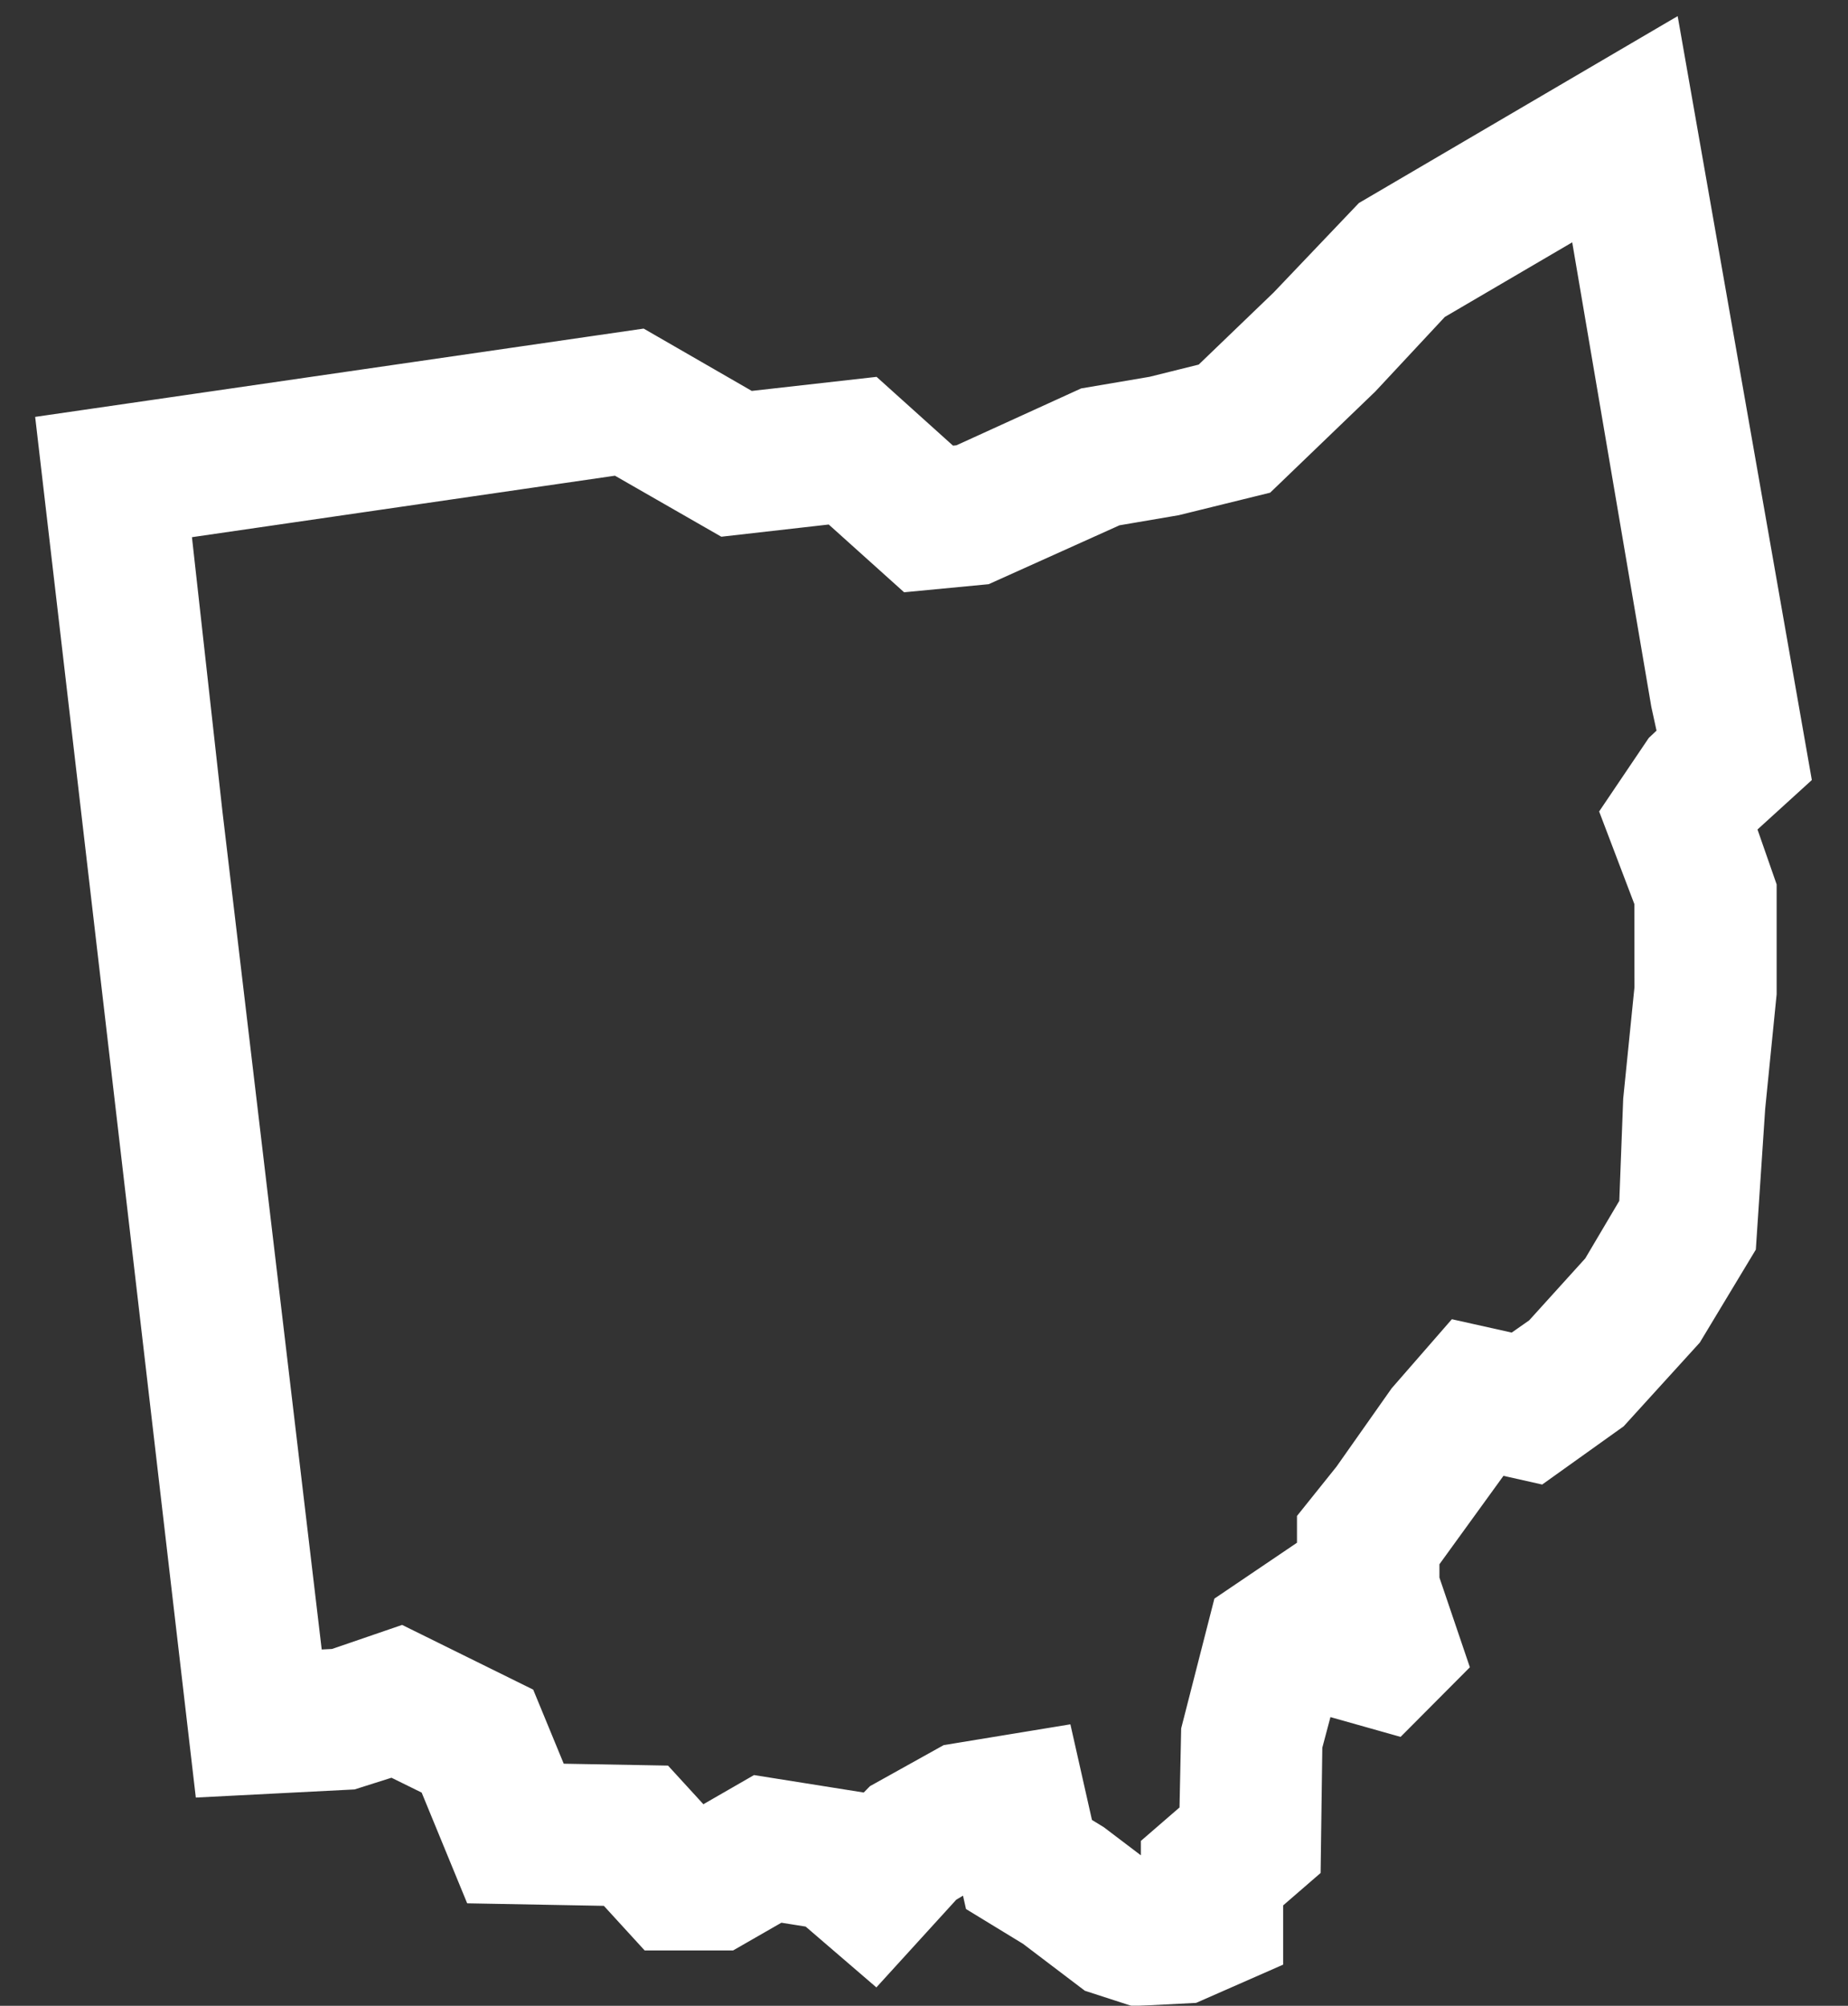
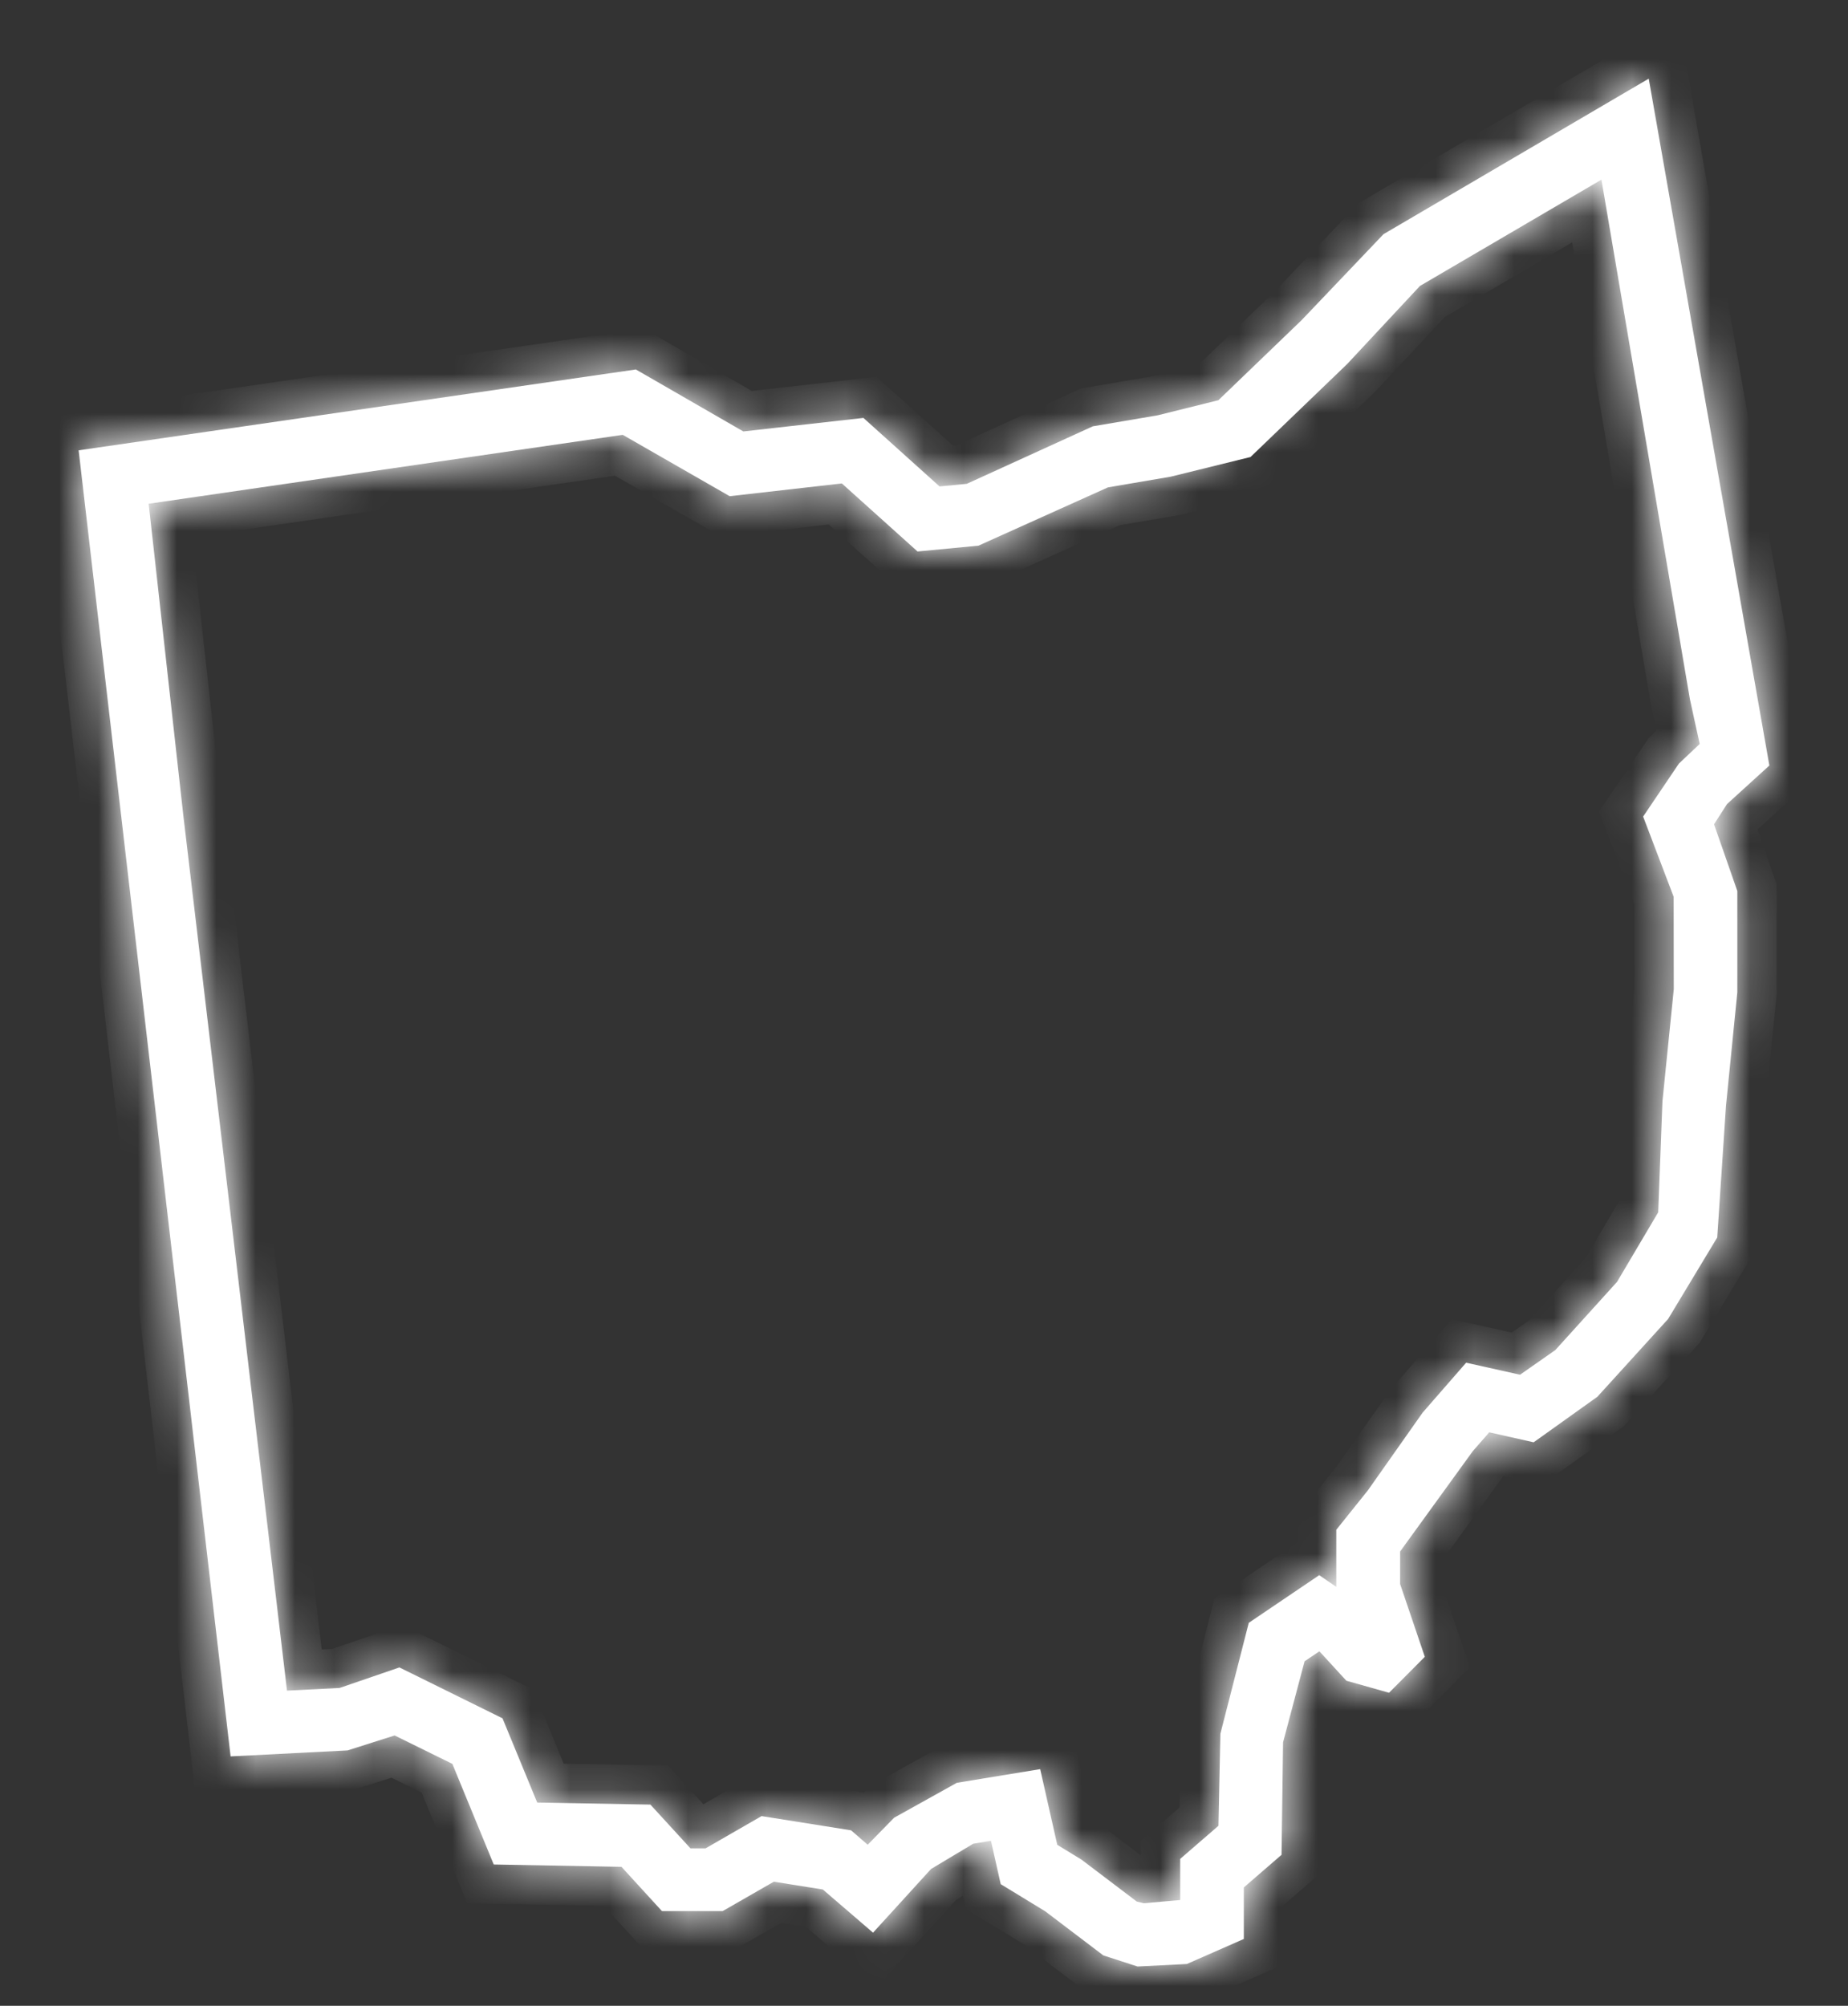
<svg xmlns="http://www.w3.org/2000/svg" width="47" height="51" viewBox="0 0 47 51" fill="none">
  <rect x="0" y="0" width="47" height="51" fill="#333333" stroke="none" />
  <mask id="path-1-outside-1_102_460" maskUnits="userSpaceOnUse" x="0" y="0" width="47" height="52" fill="black">
-     <rect fill="white" width="47" height="52" />
-     <path d="M28.931 50L28.061 49.718L26.582 48.596L25.451 47.906L25.203 46.804L24.753 46.878L23.68 47.52L22.204 49.14L20.927 48.042L19.681 47.844L18.378 48.592H16.836L15.806 47.466L12.557 47.406L11.505 44.848L10.037 44.126L8.838 44.506L5.865 44.658L2 11.45L16.171 9.394L18.905 10.97L21.959 10.626L23.895 12.368L24.587 12.302L27.793 10.84L29.442 10.56L30.987 10.176L33.102 8.142L35.187 5.954L41.932 2L45 19.464L43.923 20.444L43.593 20.958L44.185 22.656V25.232L43.897 28.112L43.674 31.464L42.425 33.536L40.626 35.514L39.005 36.672L37.876 36.418L37.458 36.896L35.609 39.448V40.276L36.237 42.126L35.327 43.04L34.242 42.734L33.556 41.986L33.179 42.24L32.632 44.3L32.593 47.16L31.634 47.99V49.3L30.186 49.936L28.931 50ZM28.913 48.35L29.089 48.392L30.016 48.31V47.264L30.989 46.422L31.038 44.082L31.76 41.262L33.552 40.05L33.986 40.348V38.896L34.789 37.894L36.181 35.918L37.288 34.648L38.659 34.954L39.557 34.326L41.127 32.592L42.173 30.824L42.281 28.002L42.569 25.152L42.566 22.802L41.79 20.762L42.7 19.414L43.228 18.916L42.98 17.782L40.729 4.568L36.114 7.27L34.264 9.254L31.804 11.62L29.774 12.12L28.178 12.392L24.885 13.874L23.336 14.022L21.411 12.292L18.558 12.616L15.838 11.056L3.781 12.808L4.661 20.722L7.299 42.986L8.637 42.918L10.158 42.396L12.78 43.69L13.663 45.832L16.542 45.884L17.56 46.996H17.945L19.369 46.176L21.646 46.538L22.068 46.904L22.739 46.218L24.334 45.33L26.455 44.982L26.889 46.906L27.507 47.284L28.913 48.35Z" />
+     <path d="M28.931 50L28.061 49.718L26.582 48.596L25.451 47.906L25.203 46.804L24.753 46.878L23.68 47.52L22.204 49.14L20.927 48.042L19.681 47.844L18.378 48.592H16.836L15.806 47.466L12.557 47.406L11.505 44.848L10.037 44.126L8.838 44.506L5.865 44.658L2 11.45L16.171 9.394L18.905 10.97L21.959 10.626L23.895 12.368L24.587 12.302L27.793 10.84L29.442 10.56L30.987 10.176L33.102 8.142L35.187 5.954L41.932 2L45 19.464L43.923 20.444L43.593 20.958L44.185 22.656V25.232L43.897 28.112L43.674 31.464L42.425 33.536L40.626 35.514L39.005 36.672L37.876 36.418L37.458 36.896L35.609 39.448V40.276L36.237 42.126L35.327 43.04L34.242 42.734L33.556 41.986L33.179 42.24L32.632 44.3L32.593 47.16L31.634 47.99V49.3L30.186 49.936L28.931 50ZM28.913 48.35L29.089 48.392L30.016 48.31V47.264L30.989 46.422L31.038 44.082L31.76 41.262L33.552 40.05L33.986 40.348V38.896L34.789 37.894L36.181 35.918L37.288 34.648L38.659 34.954L39.557 34.326L41.127 32.592L42.173 30.824L42.281 28.002L42.569 25.152L42.566 22.802L41.79 20.762L42.7 19.414L43.228 18.916L42.98 17.782L40.729 4.568L36.114 7.27L34.264 9.254L29.774 12.12L28.178 12.392L24.885 13.874L23.336 14.022L21.411 12.292L18.558 12.616L15.838 11.056L3.781 12.808L4.661 20.722L7.299 42.986L8.637 42.918L10.158 42.396L12.78 43.69L13.663 45.832L16.542 45.884L17.56 46.996H17.945L19.369 46.176L21.646 46.538L22.068 46.904L22.739 46.218L24.334 45.33L26.455 44.982L26.889 46.906L27.507 47.284L28.913 48.35Z" />
  </mask>
  <path d="M28.931 50L28.061 49.718L26.582 48.596L25.451 47.906L25.203 46.804L24.753 46.878L23.68 47.52L22.204 49.14L20.927 48.042L19.681 47.844L18.378 48.592H16.836L15.806 47.466L12.557 47.406L11.505 44.848L10.037 44.126L8.838 44.506L5.865 44.658L2 11.45L16.171 9.394L18.905 10.97L21.959 10.626L23.895 12.368L24.587 12.302L27.793 10.84L29.442 10.56L30.987 10.176L33.102 8.142L35.187 5.954L41.932 2L45 19.464L43.923 20.444L43.593 20.958L44.185 22.656V25.232L43.897 28.112L43.674 31.464L42.425 33.536L40.626 35.514L39.005 36.672L37.876 36.418L37.458 36.896L35.609 39.448V40.276L36.237 42.126L35.327 43.04L34.242 42.734L33.556 41.986L33.179 42.24L32.632 44.3L32.593 47.16L31.634 47.99V49.3L30.186 49.936L28.931 50ZM28.913 48.35L29.089 48.392L30.016 48.31V47.264L30.989 46.422L31.038 44.082L31.76 41.262L33.552 40.05L33.986 40.348V38.896L34.789 37.894L36.181 35.918L37.288 34.648L38.659 34.954L39.557 34.326L41.127 32.592L42.173 30.824L42.281 28.002L42.569 25.152L42.566 22.802L41.79 20.762L42.7 19.414L43.228 18.916L42.98 17.782L40.729 4.568L36.114 7.27L34.264 9.254L31.804 11.62L29.774 12.12L28.178 12.392L24.885 13.874L23.336 14.022L21.411 12.292L18.558 12.616L15.838 11.056L3.781 12.808L4.661 20.722L7.299 42.986L8.637 42.918L10.158 42.396L12.78 43.69L13.663 45.832L16.542 45.884L17.56 46.996H17.945L19.369 46.176L21.646 46.538L22.068 46.904L22.739 46.218L24.334 45.33L26.455 44.982L26.889 46.906L27.507 47.284L28.913 48.35Z" fill="white" />
  <path d="M28.931 50L28.061 49.718L26.582 48.596L25.451 47.906L25.203 46.804L24.753 46.878L23.68 47.52L22.204 49.14L20.927 48.042L19.681 47.844L18.378 48.592H16.836L15.806 47.466L12.557 47.406L11.505 44.848L10.037 44.126L8.838 44.506L5.865 44.658L2 11.45L16.171 9.394L18.905 10.97L21.959 10.626L23.895 12.368L24.587 12.302L27.793 10.84L29.442 10.56L30.987 10.176L33.102 8.142L35.187 5.954L41.932 2L45 19.464L43.923 20.444L43.593 20.958L44.185 22.656V25.232L43.897 28.112L43.674 31.464L42.425 33.536L40.626 35.514L39.005 36.672L37.876 36.418L37.458 36.896L35.609 39.448V40.276L36.237 42.126L35.327 43.04L34.242 42.734L33.556 41.986L33.179 42.24L32.632 44.3L32.593 47.16L31.634 47.99V49.3L30.186 49.936L28.931 50ZM28.913 48.35L29.089 48.392L30.016 48.31V47.264L30.989 46.422L31.038 44.082L31.76 41.262L33.552 40.05L33.986 40.348V38.896L34.789 37.894L36.181 35.918L37.288 34.648L38.659 34.954L39.557 34.326L41.127 32.592L42.173 30.824L42.281 28.002L42.569 25.152L42.566 22.802L41.79 20.762L42.7 19.414L43.228 18.916L42.98 17.782L40.729 4.568L36.114 7.27L34.264 9.254L31.804 11.62L29.774 12.12L28.178 12.392L24.885 13.874L23.336 14.022L21.411 12.292L18.558 12.616L15.838 11.056L3.781 12.808L4.661 20.722L7.299 42.986L8.637 42.918L10.158 42.396L12.78 43.69L13.663 45.832L16.542 45.884L17.56 46.996H17.945L19.369 46.176L21.646 46.538L22.068 46.904L22.739 46.218L24.334 45.33L26.455 44.982L26.889 46.906L27.507 47.284L28.913 48.35Z" stroke="white" stroke-width="2" mask="url(#path-1-outside-1_102_460)" />
</svg>